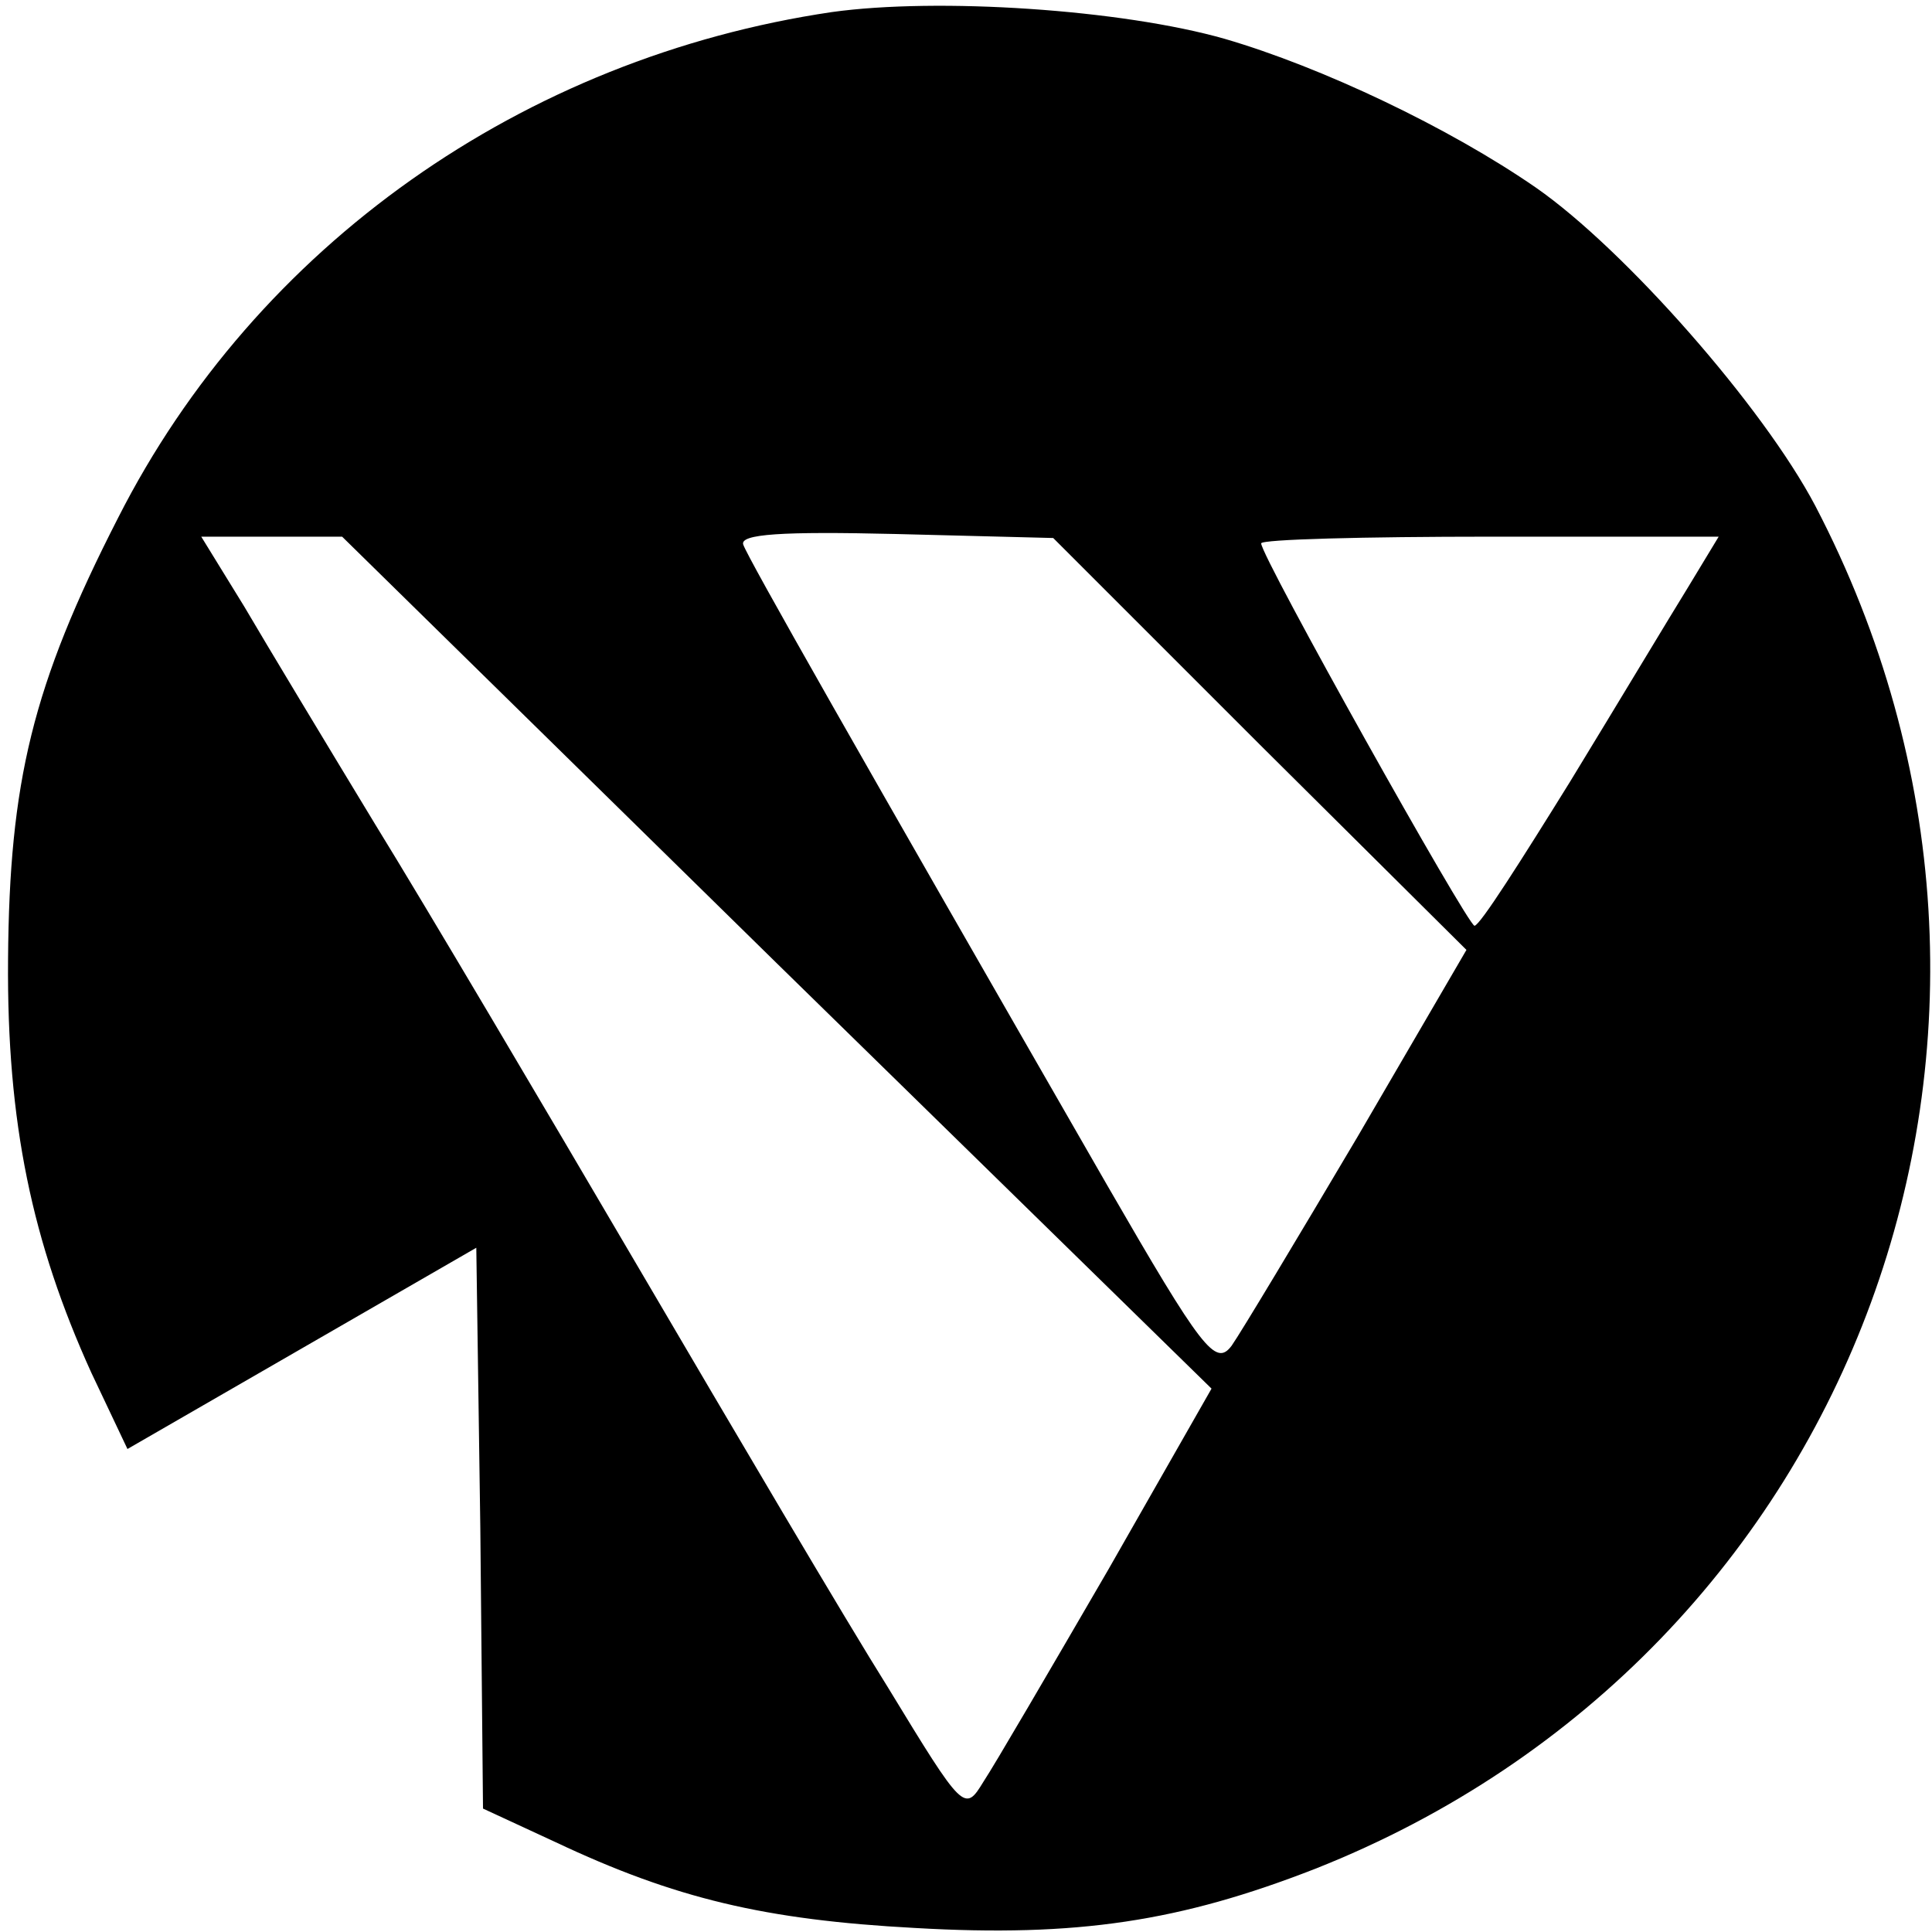
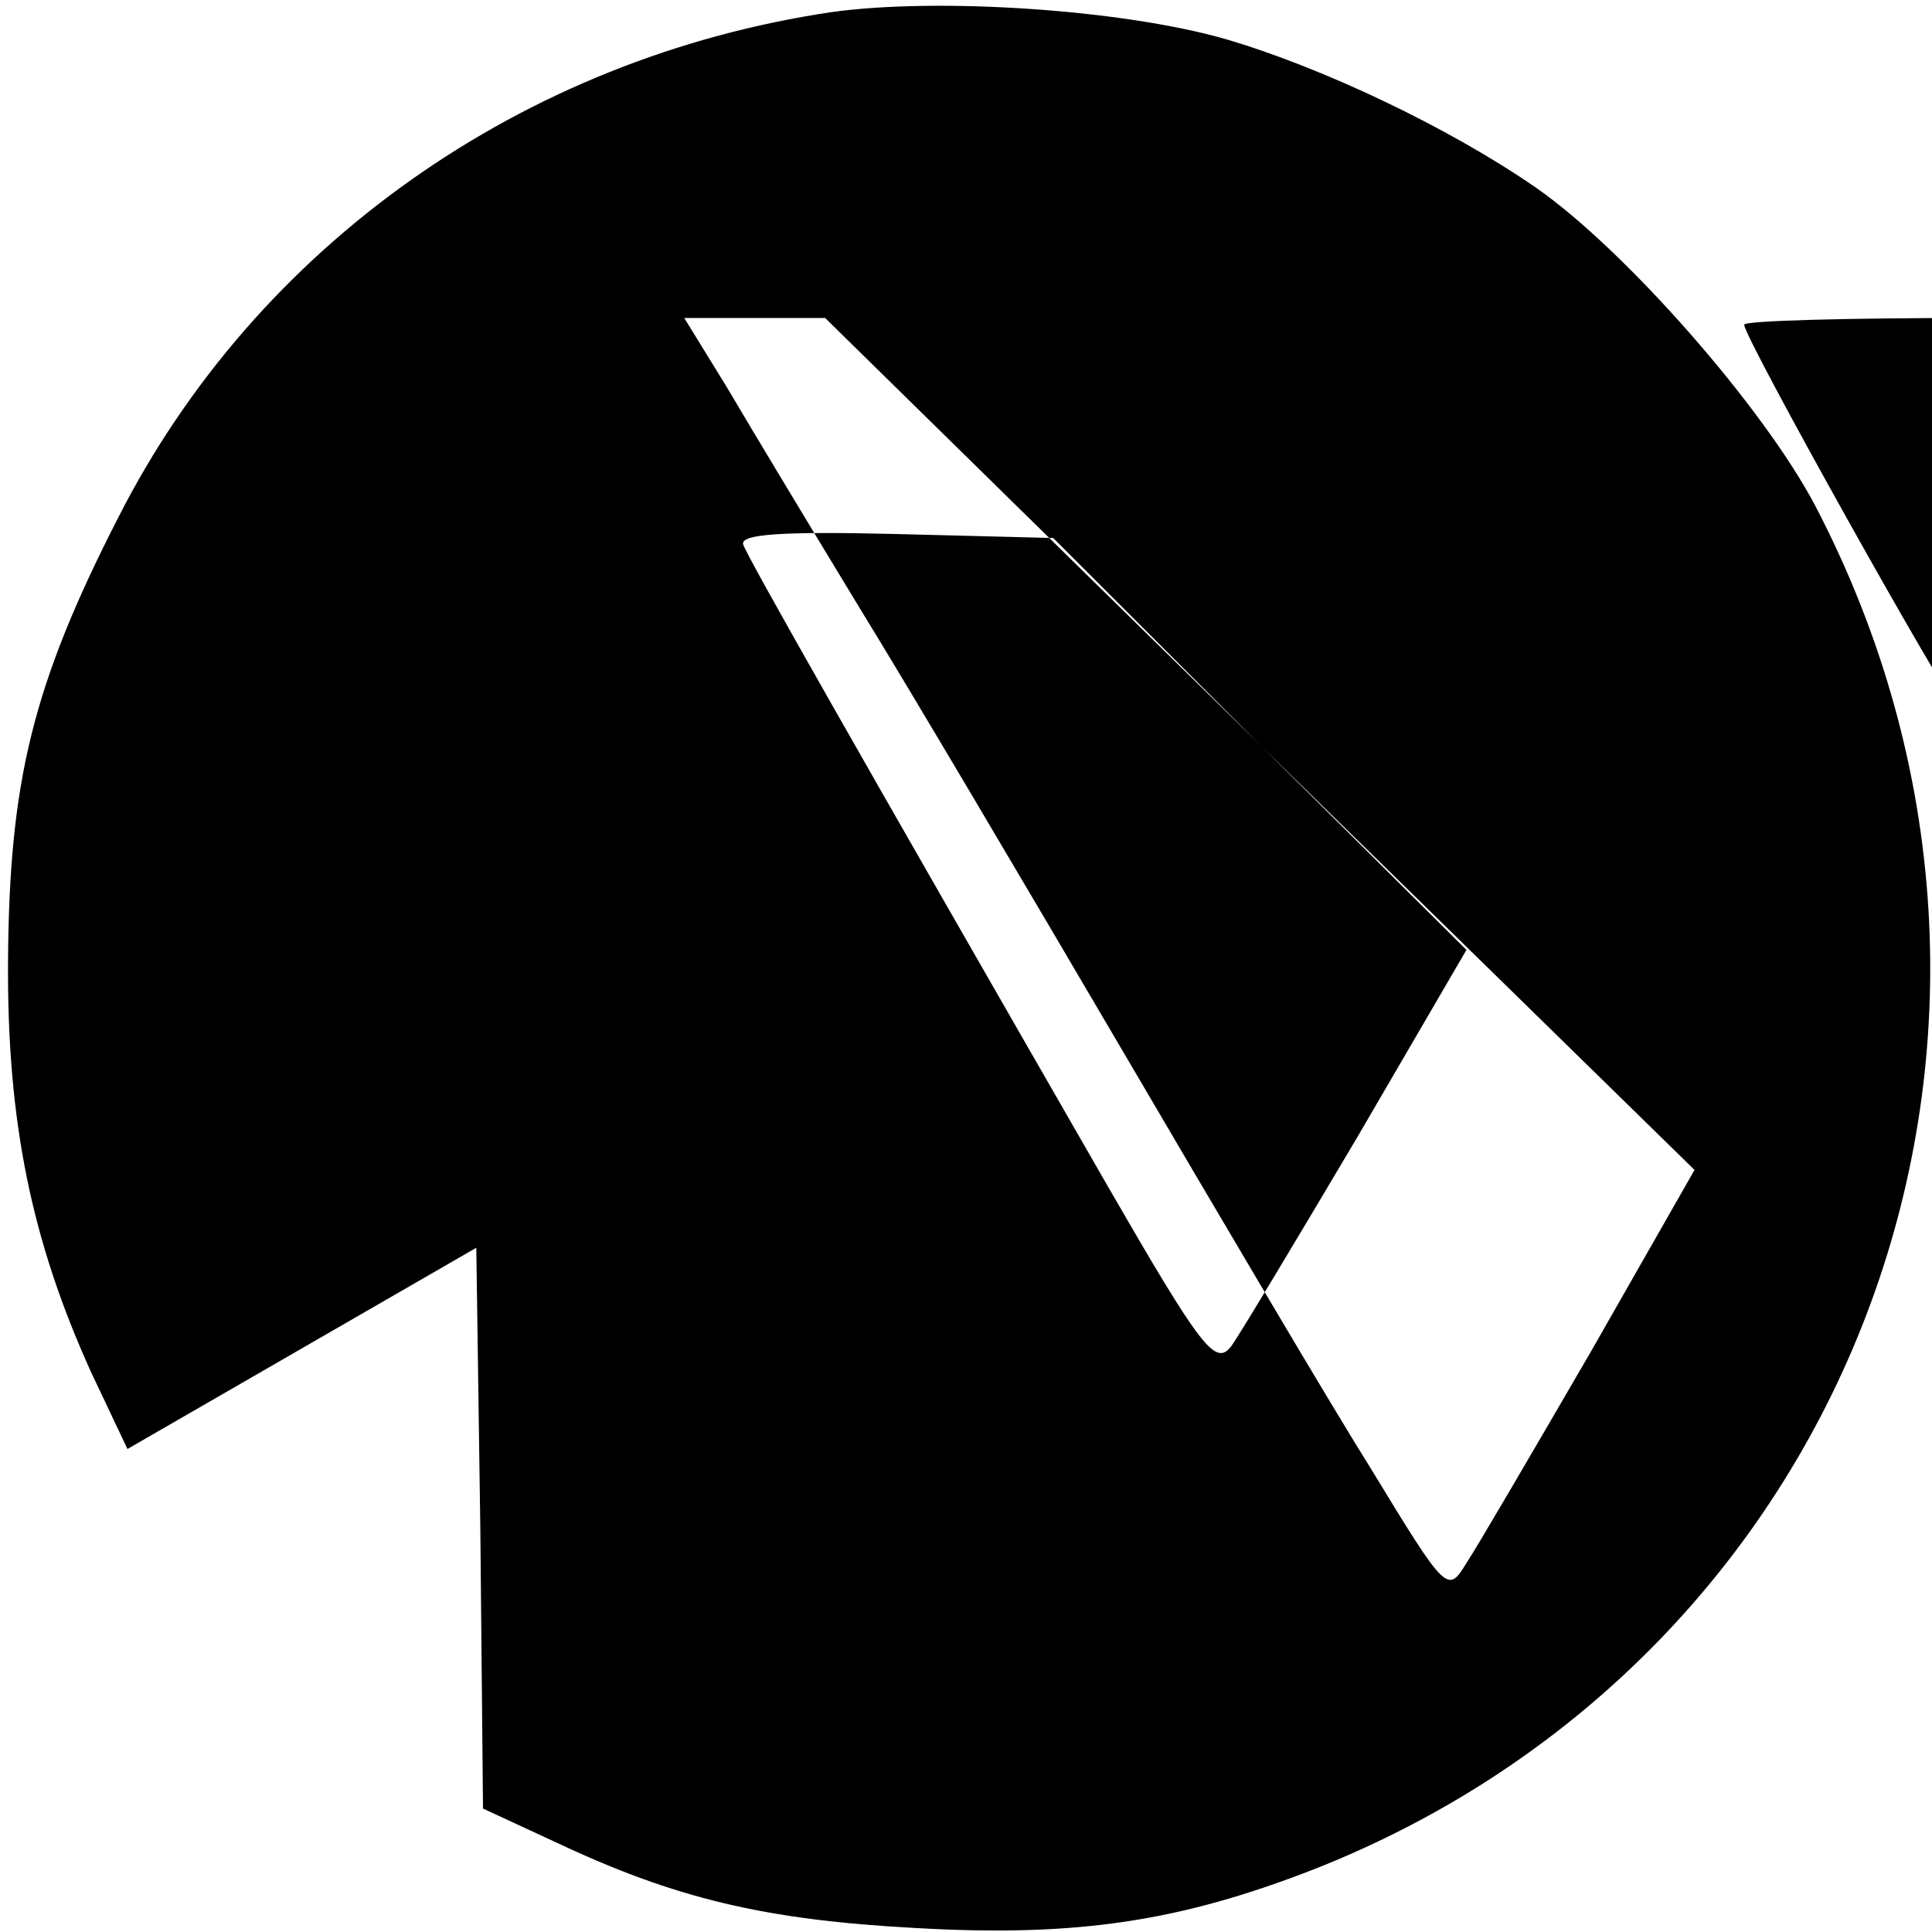
<svg xmlns="http://www.w3.org/2000/svg" version="1.0" width="144pt" height="144pt" viewBox="0 0 144 144" preserveAspectRatio="xMidYMid meet">
  <g transform="translate(0,144) scale(0.1,-0.1)" fill="#000000" stroke="none">
-     <path d="M620 1431 c-230 -34 -429 -174 -532 -377 -64 -125 -81 -197 -82 -329 -1 -122 18 -211 62 -308 l27 -57 130 75 130 75 3 -209 2 -209 54 -25 c89 -42 156 -58 268 -64 121 -7 198 5 298 44 405 160 576 627 373 1016 -39 74 -142 191 -208 237 -65 45 -160 90 -232 111 -77 22 -214 31 -293 20z m319 -546 l154 -153 -81 -139 c-45 -76 -87 -146 -94 -156 -12 -16 -22 -3 -93 120 -188 327 -267 466 -271 477 -3 8 29 10 113 8 l118 -3 154 -154z m-360 -163 l324 -317 -77 -135 c-43 -74 -85 -146 -93 -158 -14 -23 -15 -22 -71 70 -32 51 -115 192 -186 313 -71 121 -159 270 -196 330 -37 61 -81 134 -98 163 l-32 52 53 0 52 0 324 -318z m679 280 c-13 -21 -52 -86 -88 -145 -36 -58 -67 -107 -71 -107 -5 0 -159 275 -159 285 0 3 77 5 171 5 l170 0 -23 -38z" />
+     <path d="M620 1431 c-230 -34 -429 -174 -532 -377 -64 -125 -81 -197 -82 -329 -1 -122 18 -211 62 -308 l27 -57 130 75 130 75 3 -209 2 -209 54 -25 c89 -42 156 -58 268 -64 121 -7 198 5 298 44 405 160 576 627 373 1016 -39 74 -142 191 -208 237 -65 45 -160 90 -232 111 -77 22 -214 31 -293 20z m319 -546 l154 -153 -81 -139 c-45 -76 -87 -146 -94 -156 -12 -16 -22 -3 -93 120 -188 327 -267 466 -271 477 -3 8 29 10 113 8 l118 -3 154 -154z l324 -317 -77 -135 c-43 -74 -85 -146 -93 -158 -14 -23 -15 -22 -71 70 -32 51 -115 192 -186 313 -71 121 -159 270 -196 330 -37 61 -81 134 -98 163 l-32 52 53 0 52 0 324 -318z m679 280 c-13 -21 -52 -86 -88 -145 -36 -58 -67 -107 -71 -107 -5 0 -159 275 -159 285 0 3 77 5 171 5 l170 0 -23 -38z" />
  </g>
</svg>